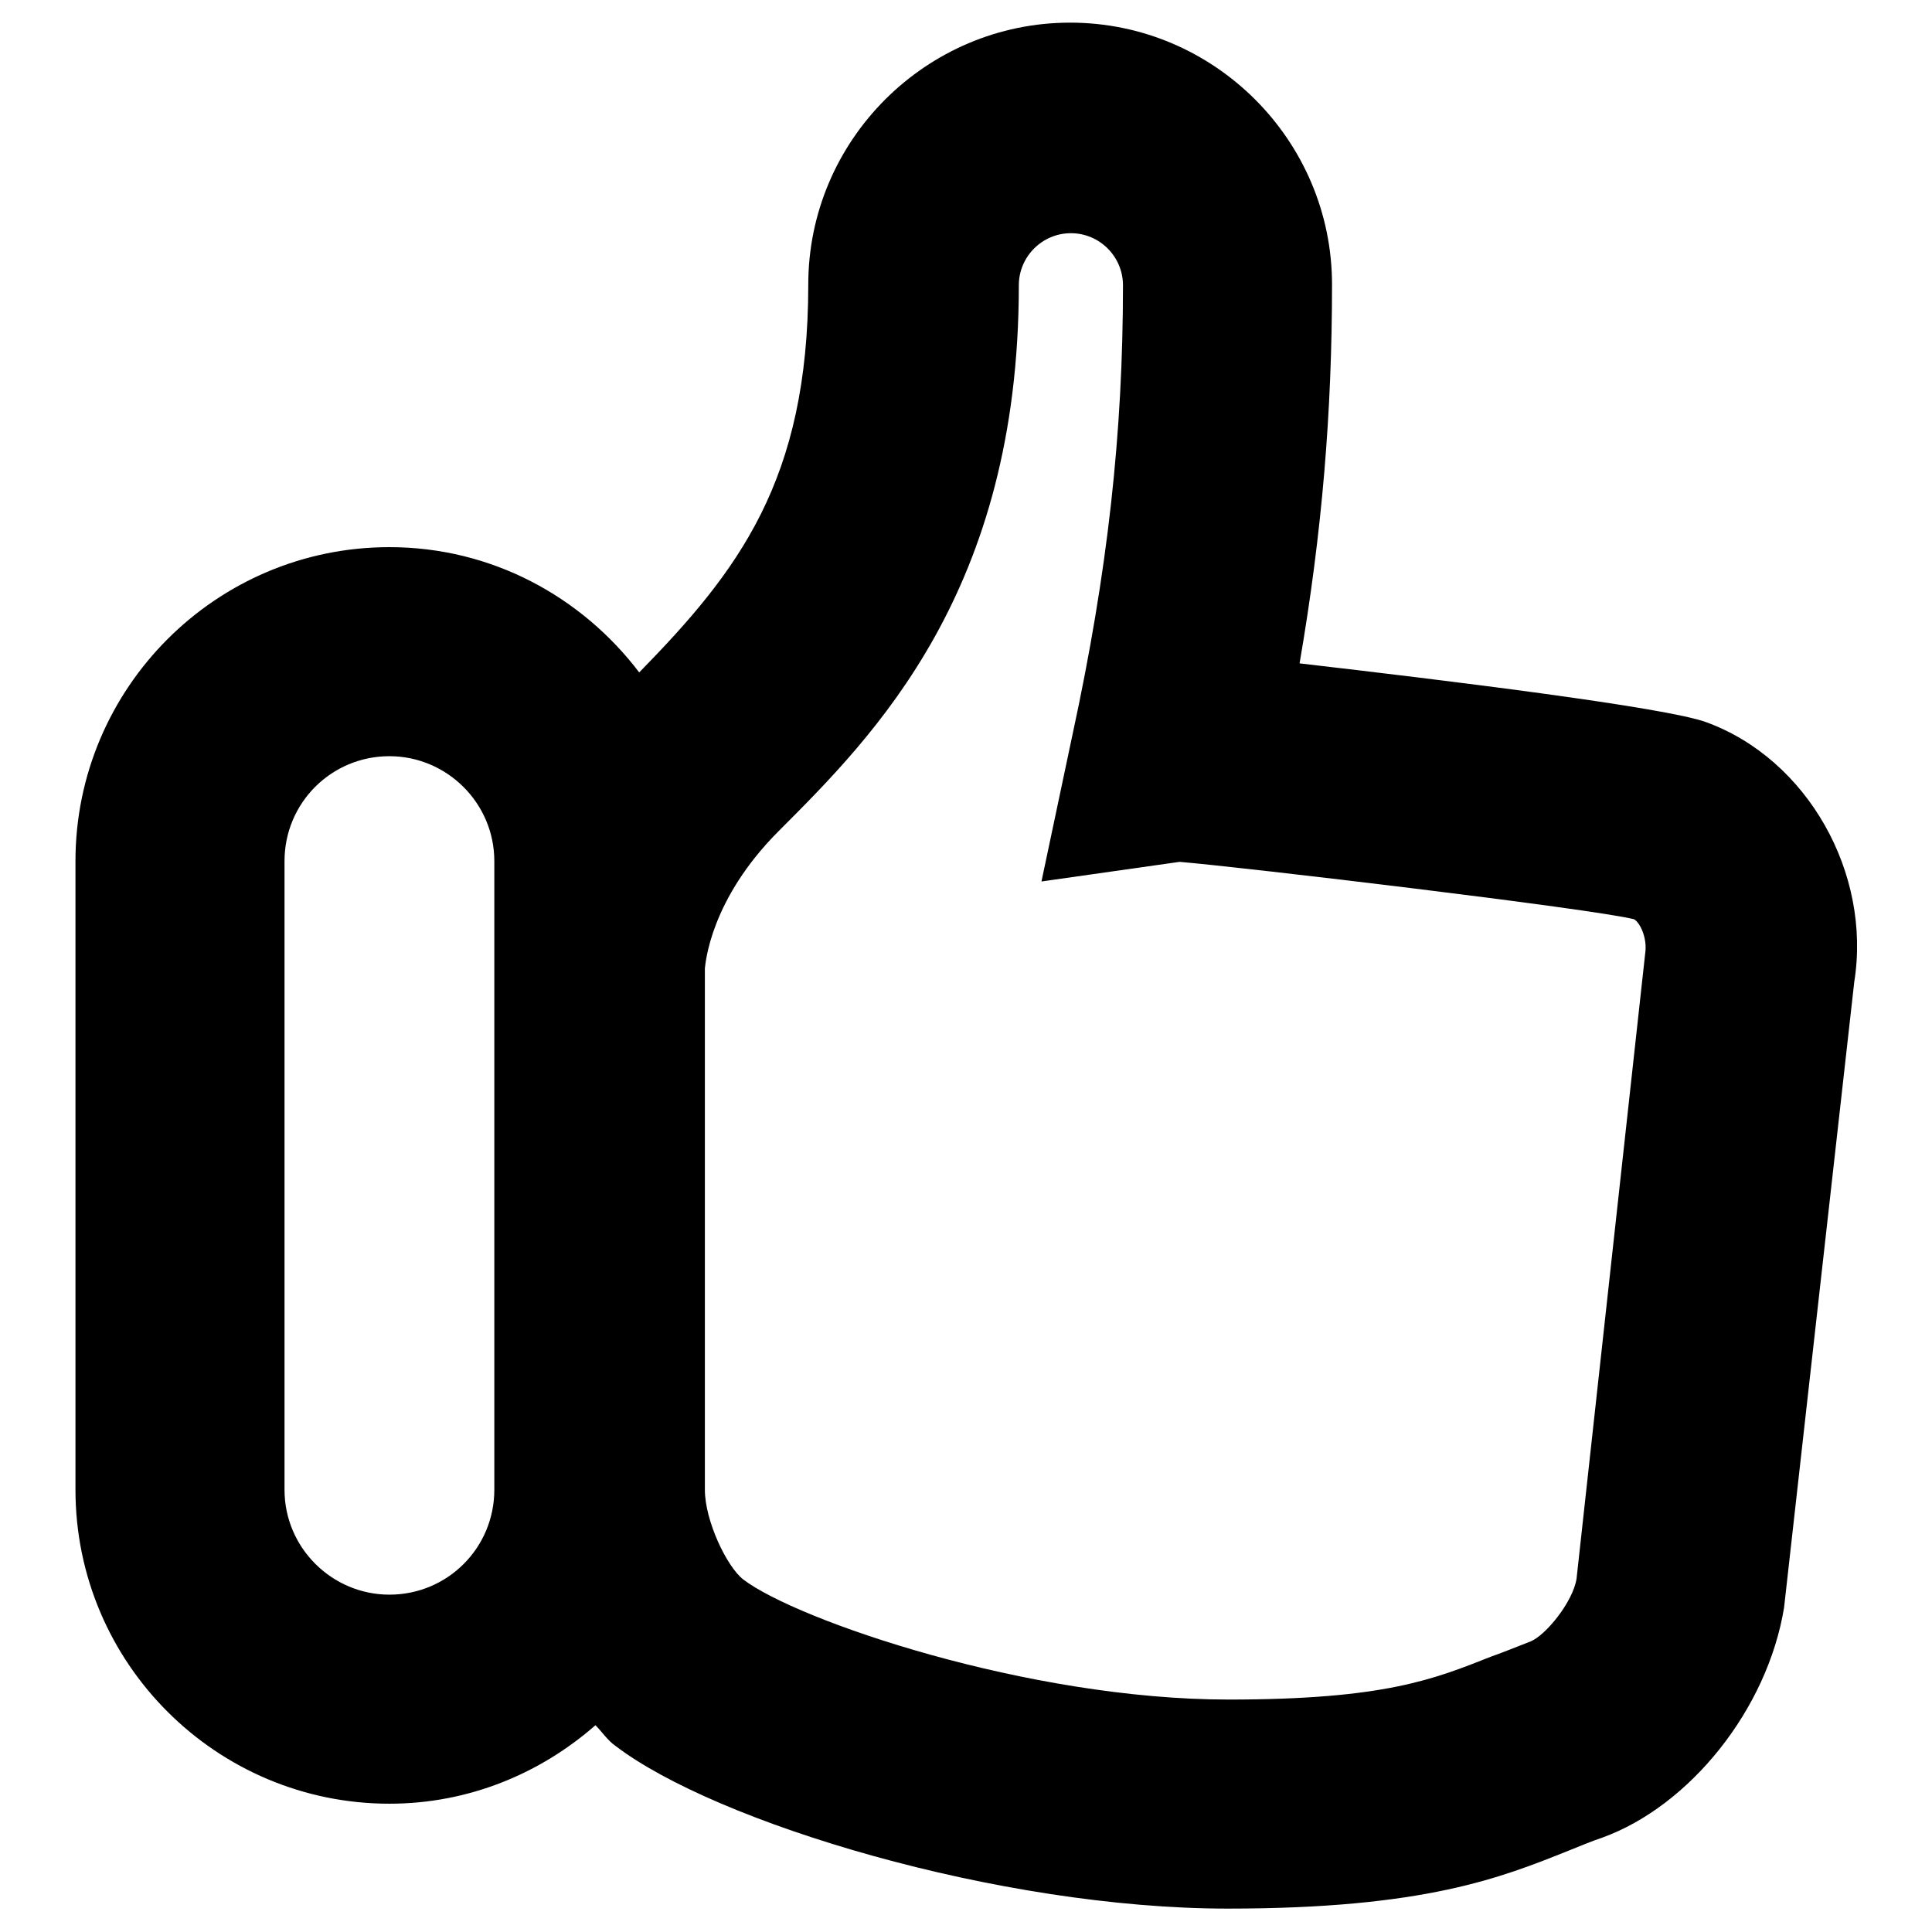
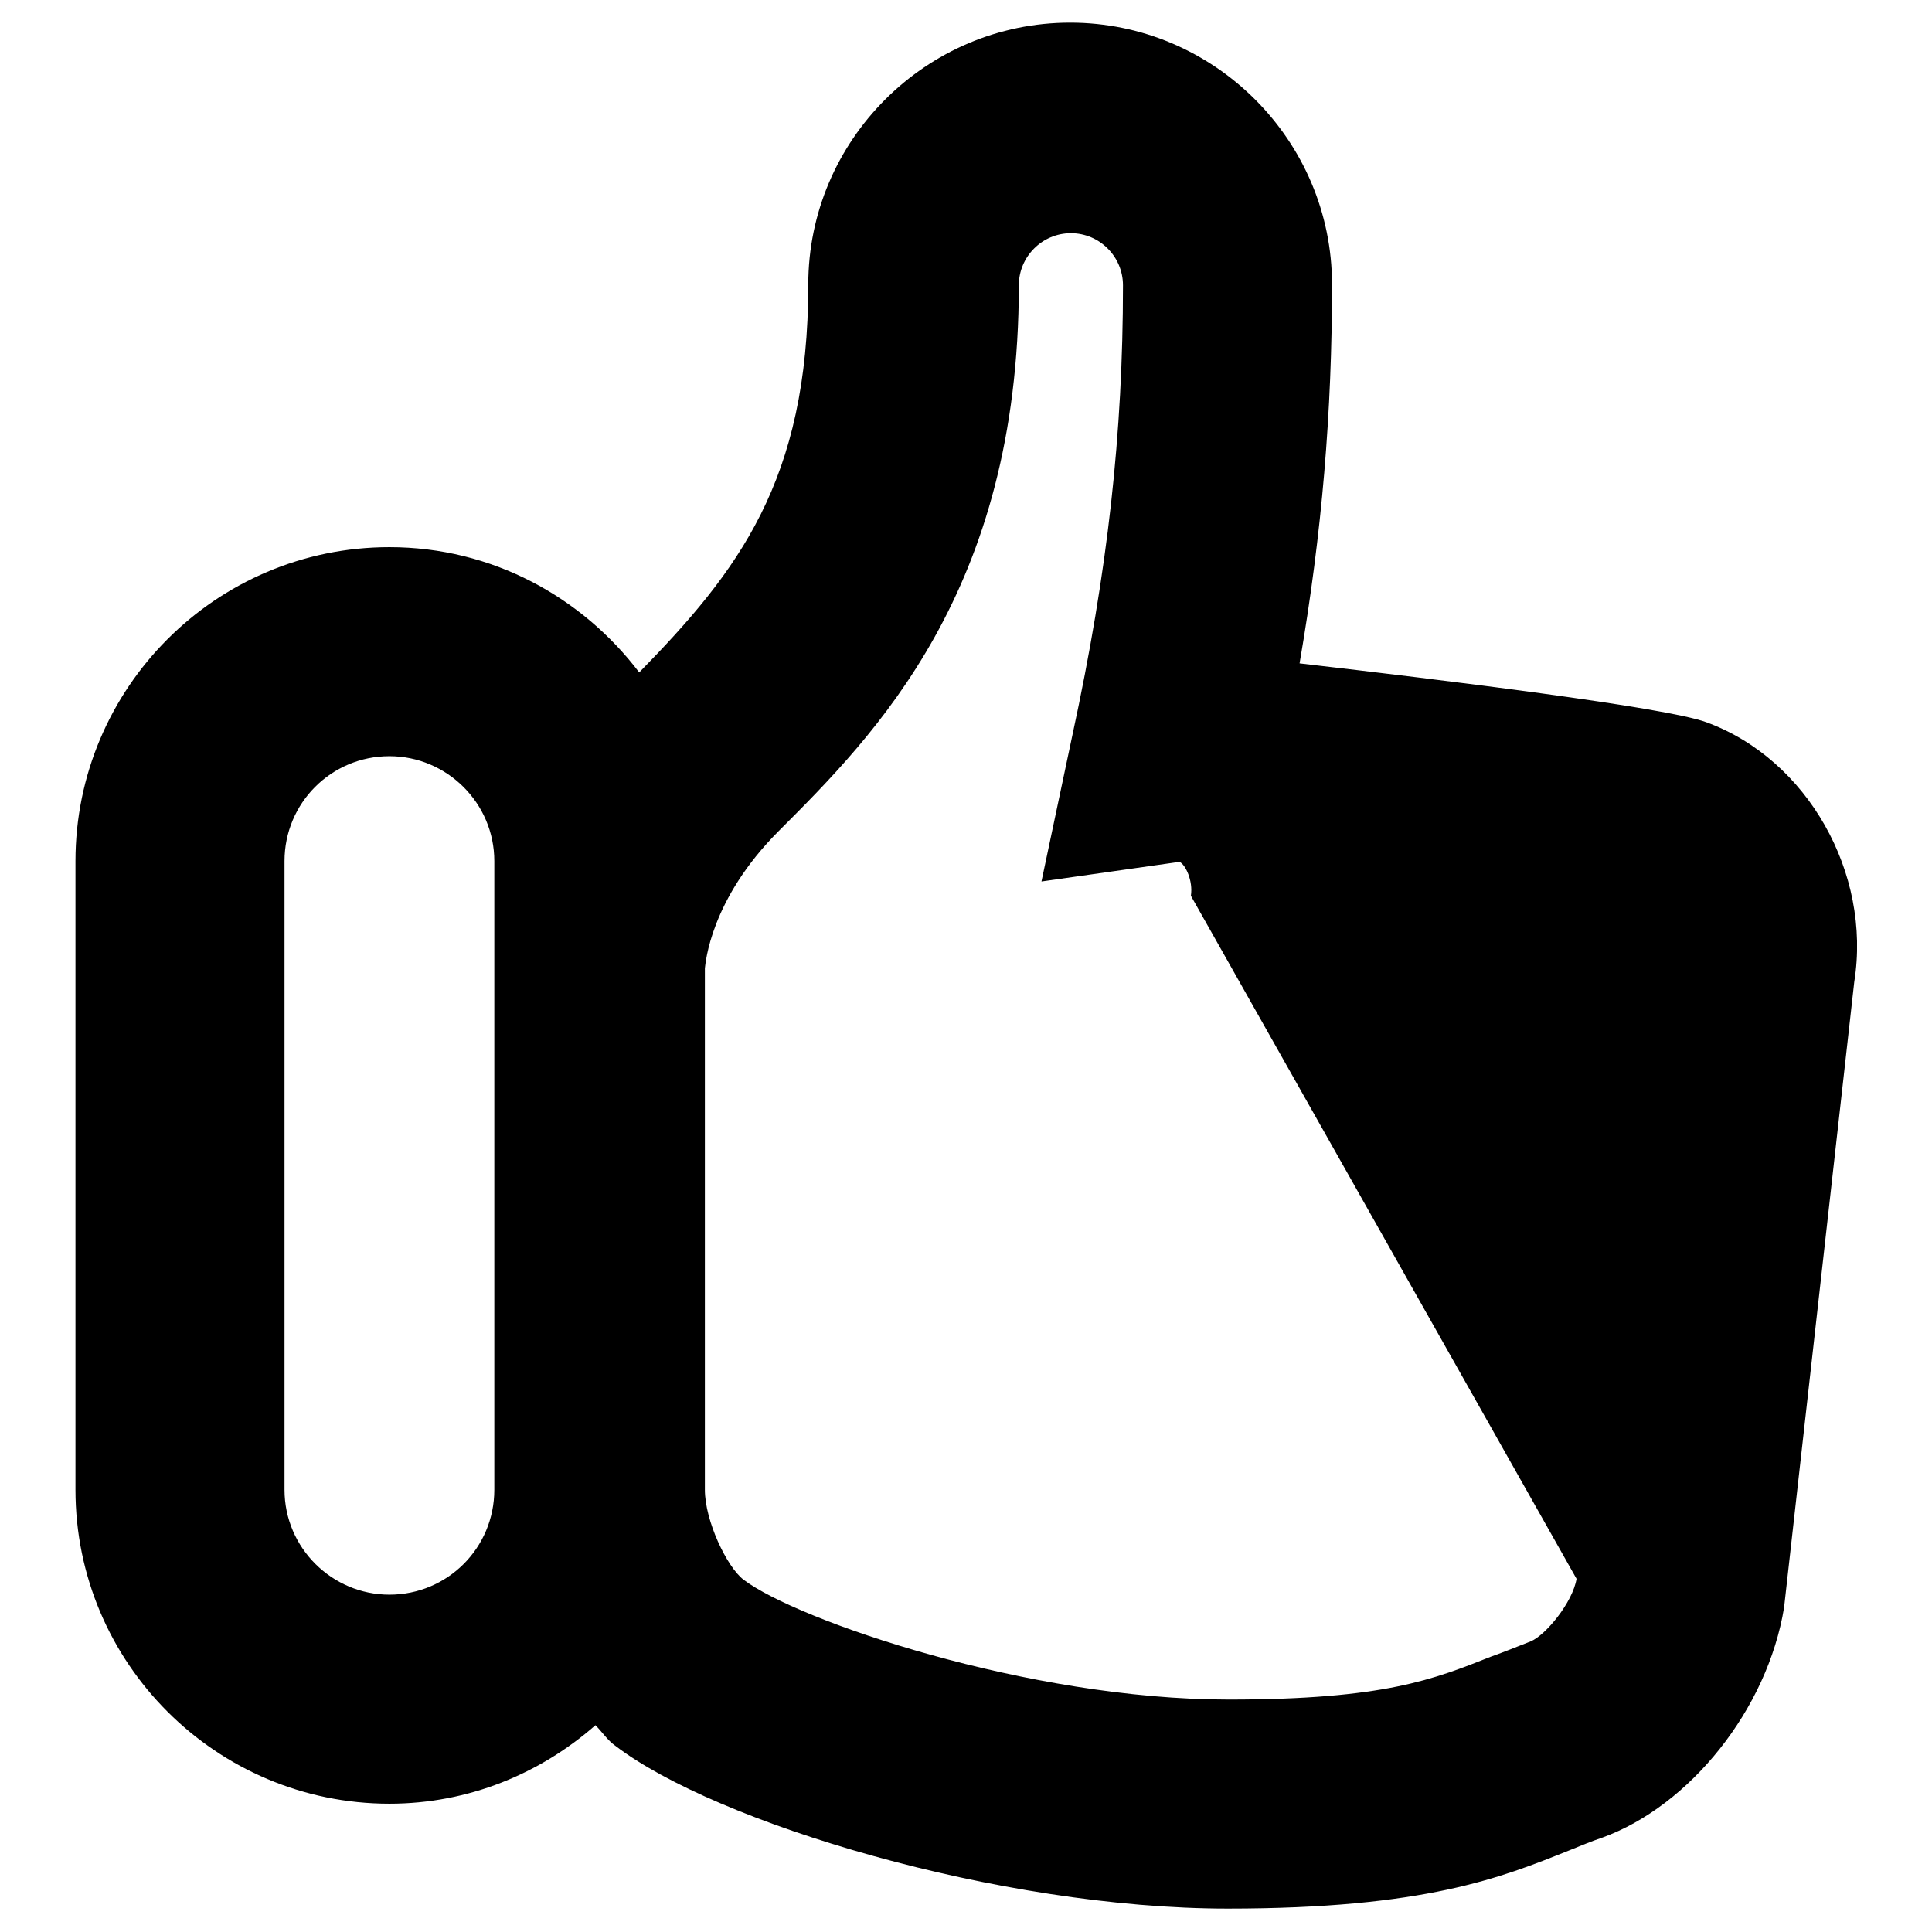
<svg xmlns="http://www.w3.org/2000/svg" version="1.1" x="0px" y="0px" viewBox="0 0 256 256" enable-background="new 0 0 256 256" xml:space="preserve">
  <g>
    <g>
      <g>
-         <path fill="#000000" d="M226.1,95.7c-5.4-2-34.9-5.6-53.9-7.8c3-17.4,4.3-33.4,4.3-50.2c0-19.1-15.6-34.7-34.7-34.7s-34.7,15.6-34.7,34.7c0,26-9.3,38-22.4,51.4c-7.6-10-19.5-16.6-33.1-16.6c-23,0-41.6,18.7-41.6,41.6v83.3c0,23,18.7,41.6,41.6,41.6c10.5,0,20-4,27.3-10.4c0.9,0.9,1.6,2,2.6,2.7c13.3,10.2,50.9,21.6,81.2,21.6c26.1,0,36.2-4.1,45.2-7.7c1.5-0.6,2.9-1.2,4.4-1.7c11.6-4.2,21.9-17,24.1-30.5l9.3-82.9C248,115.7,239.5,100.6,226.1,95.7L226.1,95.7z M51.6,211.3c-7.6,0-13.9-6.2-13.9-13.9v-83.3c0-7.7,6.2-13.9,13.9-13.9c7.6,0,13.9,6.2,13.9,13.9v83.3C65.5,205.1,59.3,211.3,51.6,211.3z M208.9,209.2c-0.5,3.1-4.1,7.5-6.1,8.3c-1.8,0.7-3.5,1.4-5.2,2c-7.6,3-14.1,5.7-34.8,5.7c-26.6,0-57.2-10.5-64.3-15.9c-2.2-1.7-5.1-7.8-5.1-11.9v-69.1c0.1-0.7,0.7-9.1,9.8-18.2c12.7-12.7,31.8-31.8,31.8-72.3c0-3.8,3.1-6.9,6.9-6.9c3.8,0,6.9,3.1,6.9,6.9c0,19.5-2,37.9-6.7,59.6l-4.1,19.4l18.3-2.6c8.4,0.7,54.6,6.2,60.2,7.6c0.8,0.4,1.8,2.5,1.5,4.5L208.9,209.2L208.9,209.2z" />
+         <path fill="#000000" d="M226.1,95.7c-5.4-2-34.9-5.6-53.9-7.8c3-17.4,4.3-33.4,4.3-50.2c0-19.1-15.6-34.7-34.7-34.7s-34.7,15.6-34.7,34.7c0,26-9.3,38-22.4,51.4c-7.6-10-19.5-16.6-33.1-16.6c-23,0-41.6,18.7-41.6,41.6v83.3c0,23,18.7,41.6,41.6,41.6c10.5,0,20-4,27.3-10.4c0.9,0.9,1.6,2,2.6,2.7c13.3,10.2,50.9,21.6,81.2,21.6c26.1,0,36.2-4.1,45.2-7.7c1.5-0.6,2.9-1.2,4.4-1.7c11.6-4.2,21.9-17,24.1-30.5l9.3-82.9C248,115.7,239.5,100.6,226.1,95.7L226.1,95.7z M51.6,211.3c-7.6,0-13.9-6.2-13.9-13.9v-83.3c0-7.7,6.2-13.9,13.9-13.9c7.6,0,13.9,6.2,13.9,13.9v83.3C65.5,205.1,59.3,211.3,51.6,211.3z M208.9,209.2c-0.5,3.1-4.1,7.5-6.1,8.3c-1.8,0.7-3.5,1.4-5.2,2c-7.6,3-14.1,5.7-34.8,5.7c-26.6,0-57.2-10.5-64.3-15.9c-2.2-1.7-5.1-7.8-5.1-11.9v-69.1c0.1-0.7,0.7-9.1,9.8-18.2c12.7-12.7,31.8-31.8,31.8-72.3c0-3.8,3.1-6.9,6.9-6.9c3.8,0,6.9,3.1,6.9,6.9c0,19.5-2,37.9-6.7,59.6l-4.1,19.4l18.3-2.6c0.8,0.4,1.8,2.5,1.5,4.5L208.9,209.2L208.9,209.2z" />
      </g>
    </g>
  </g>
</svg>